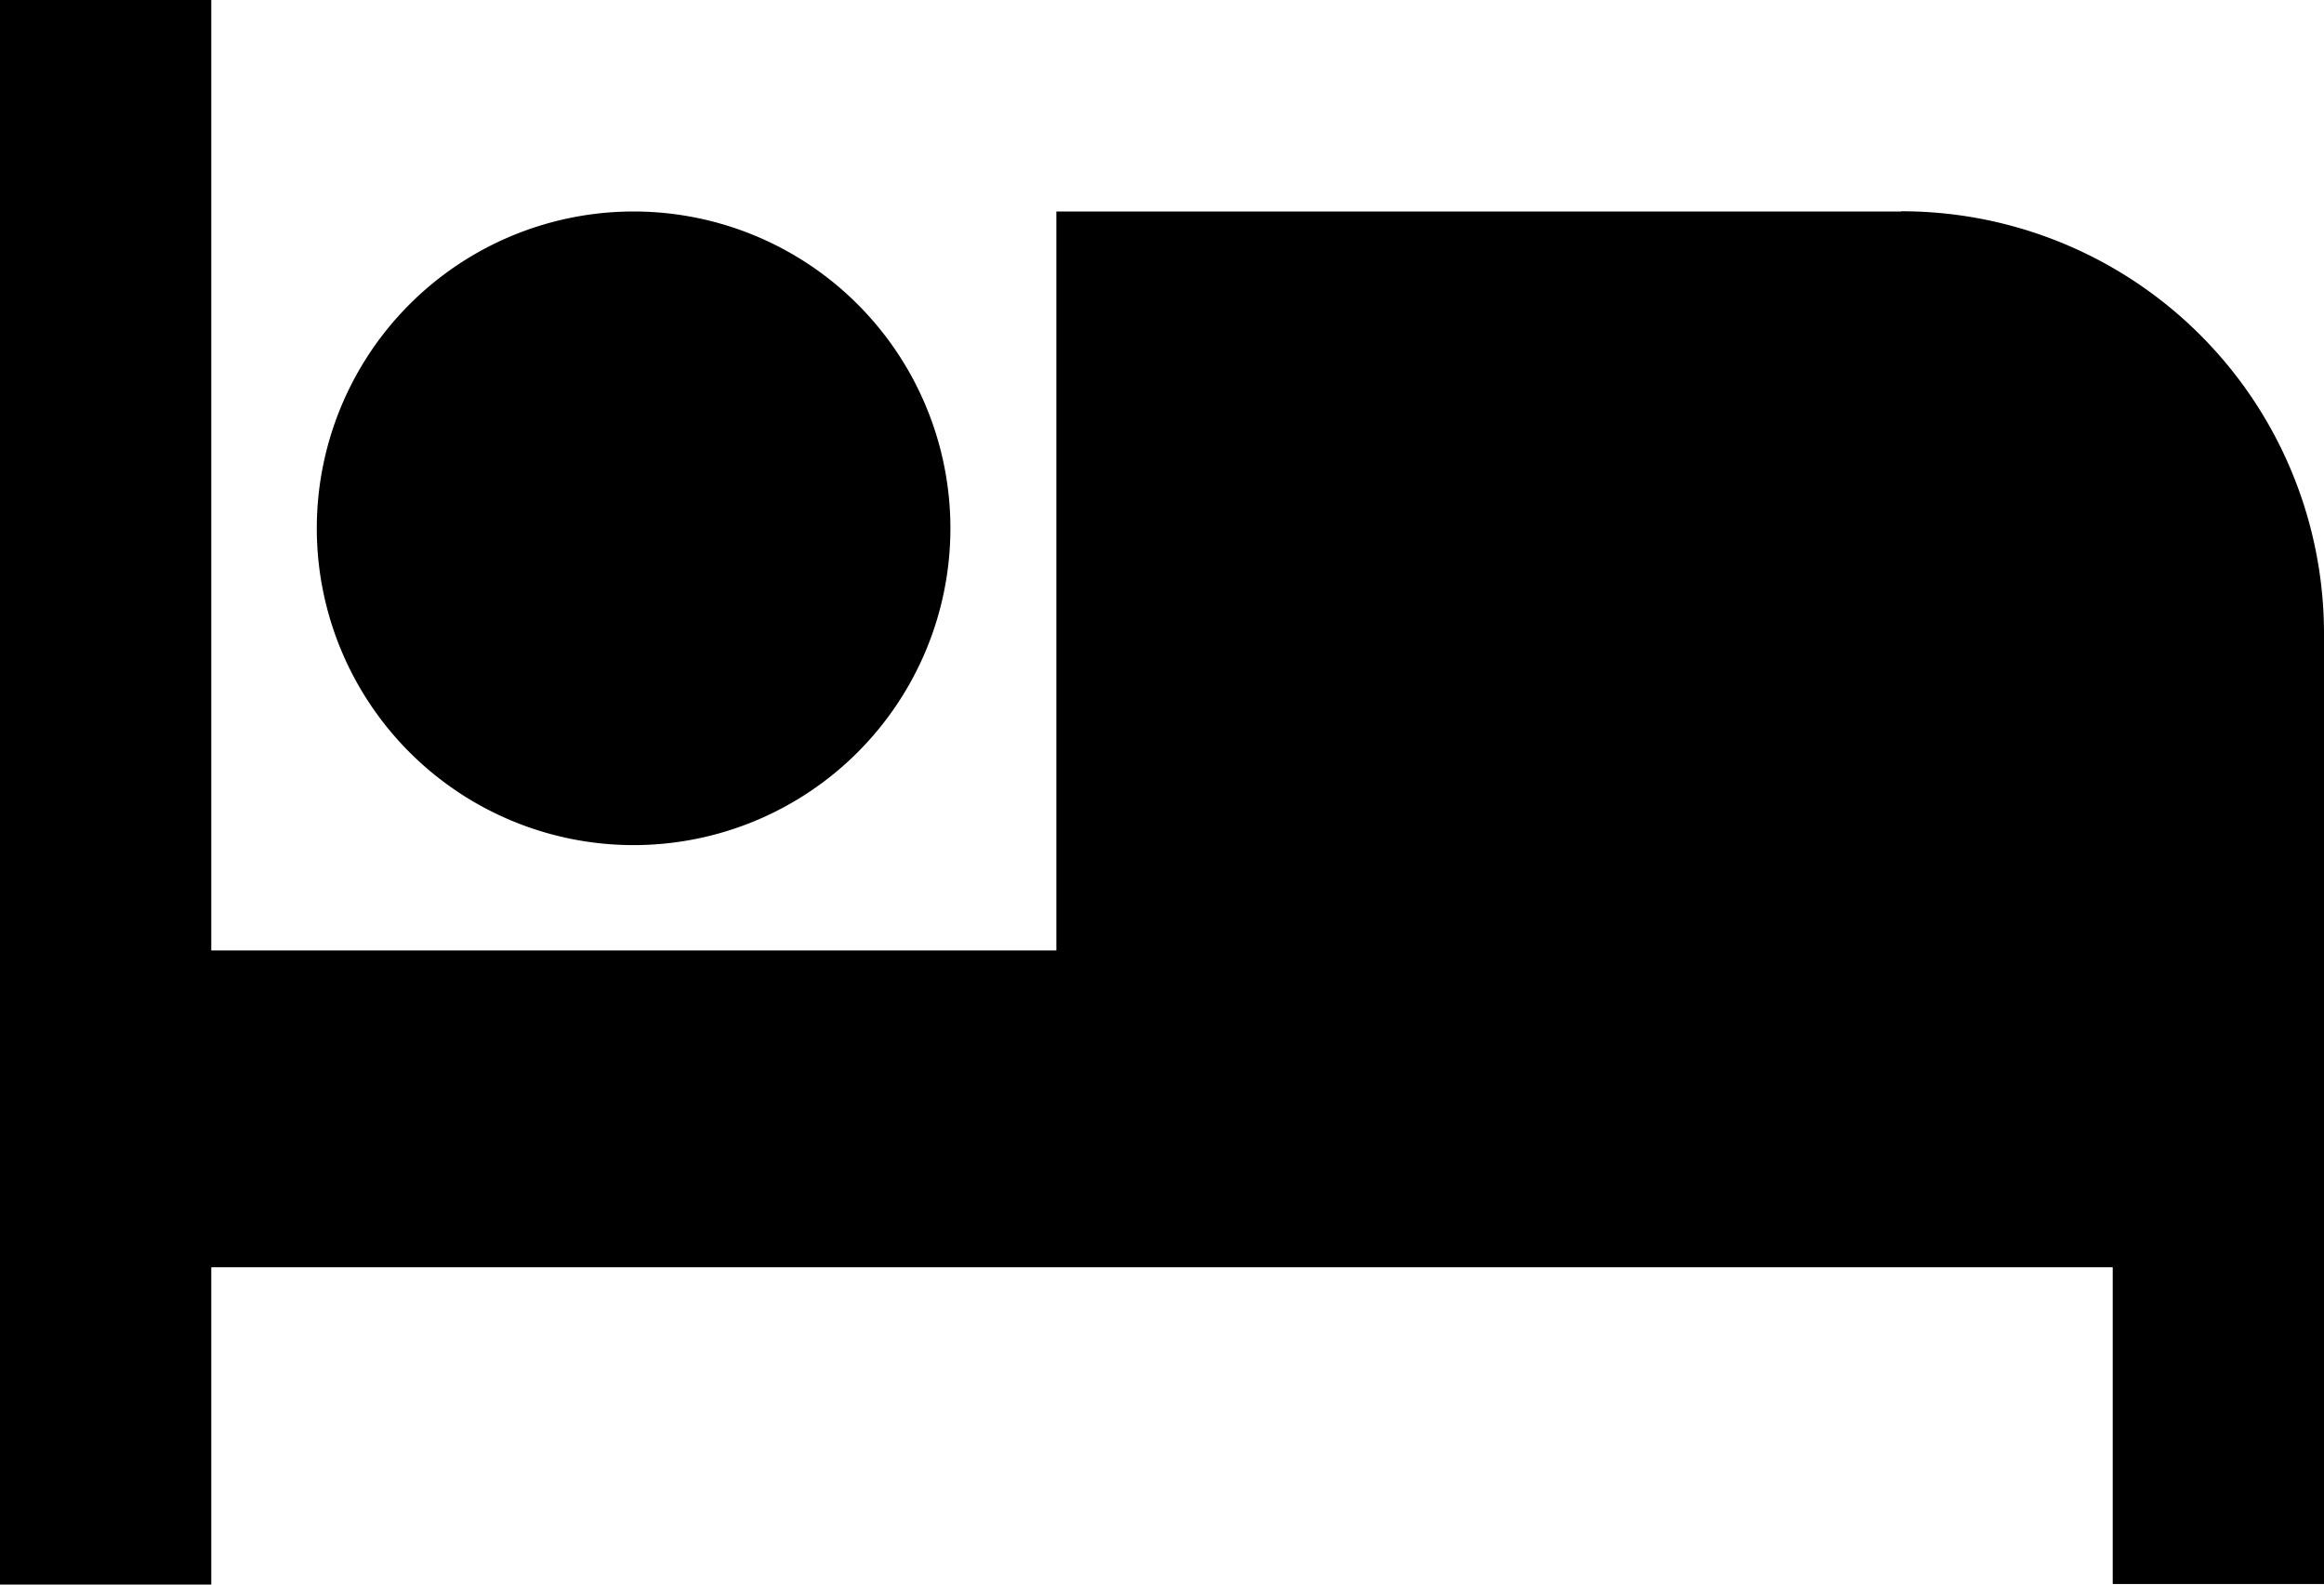
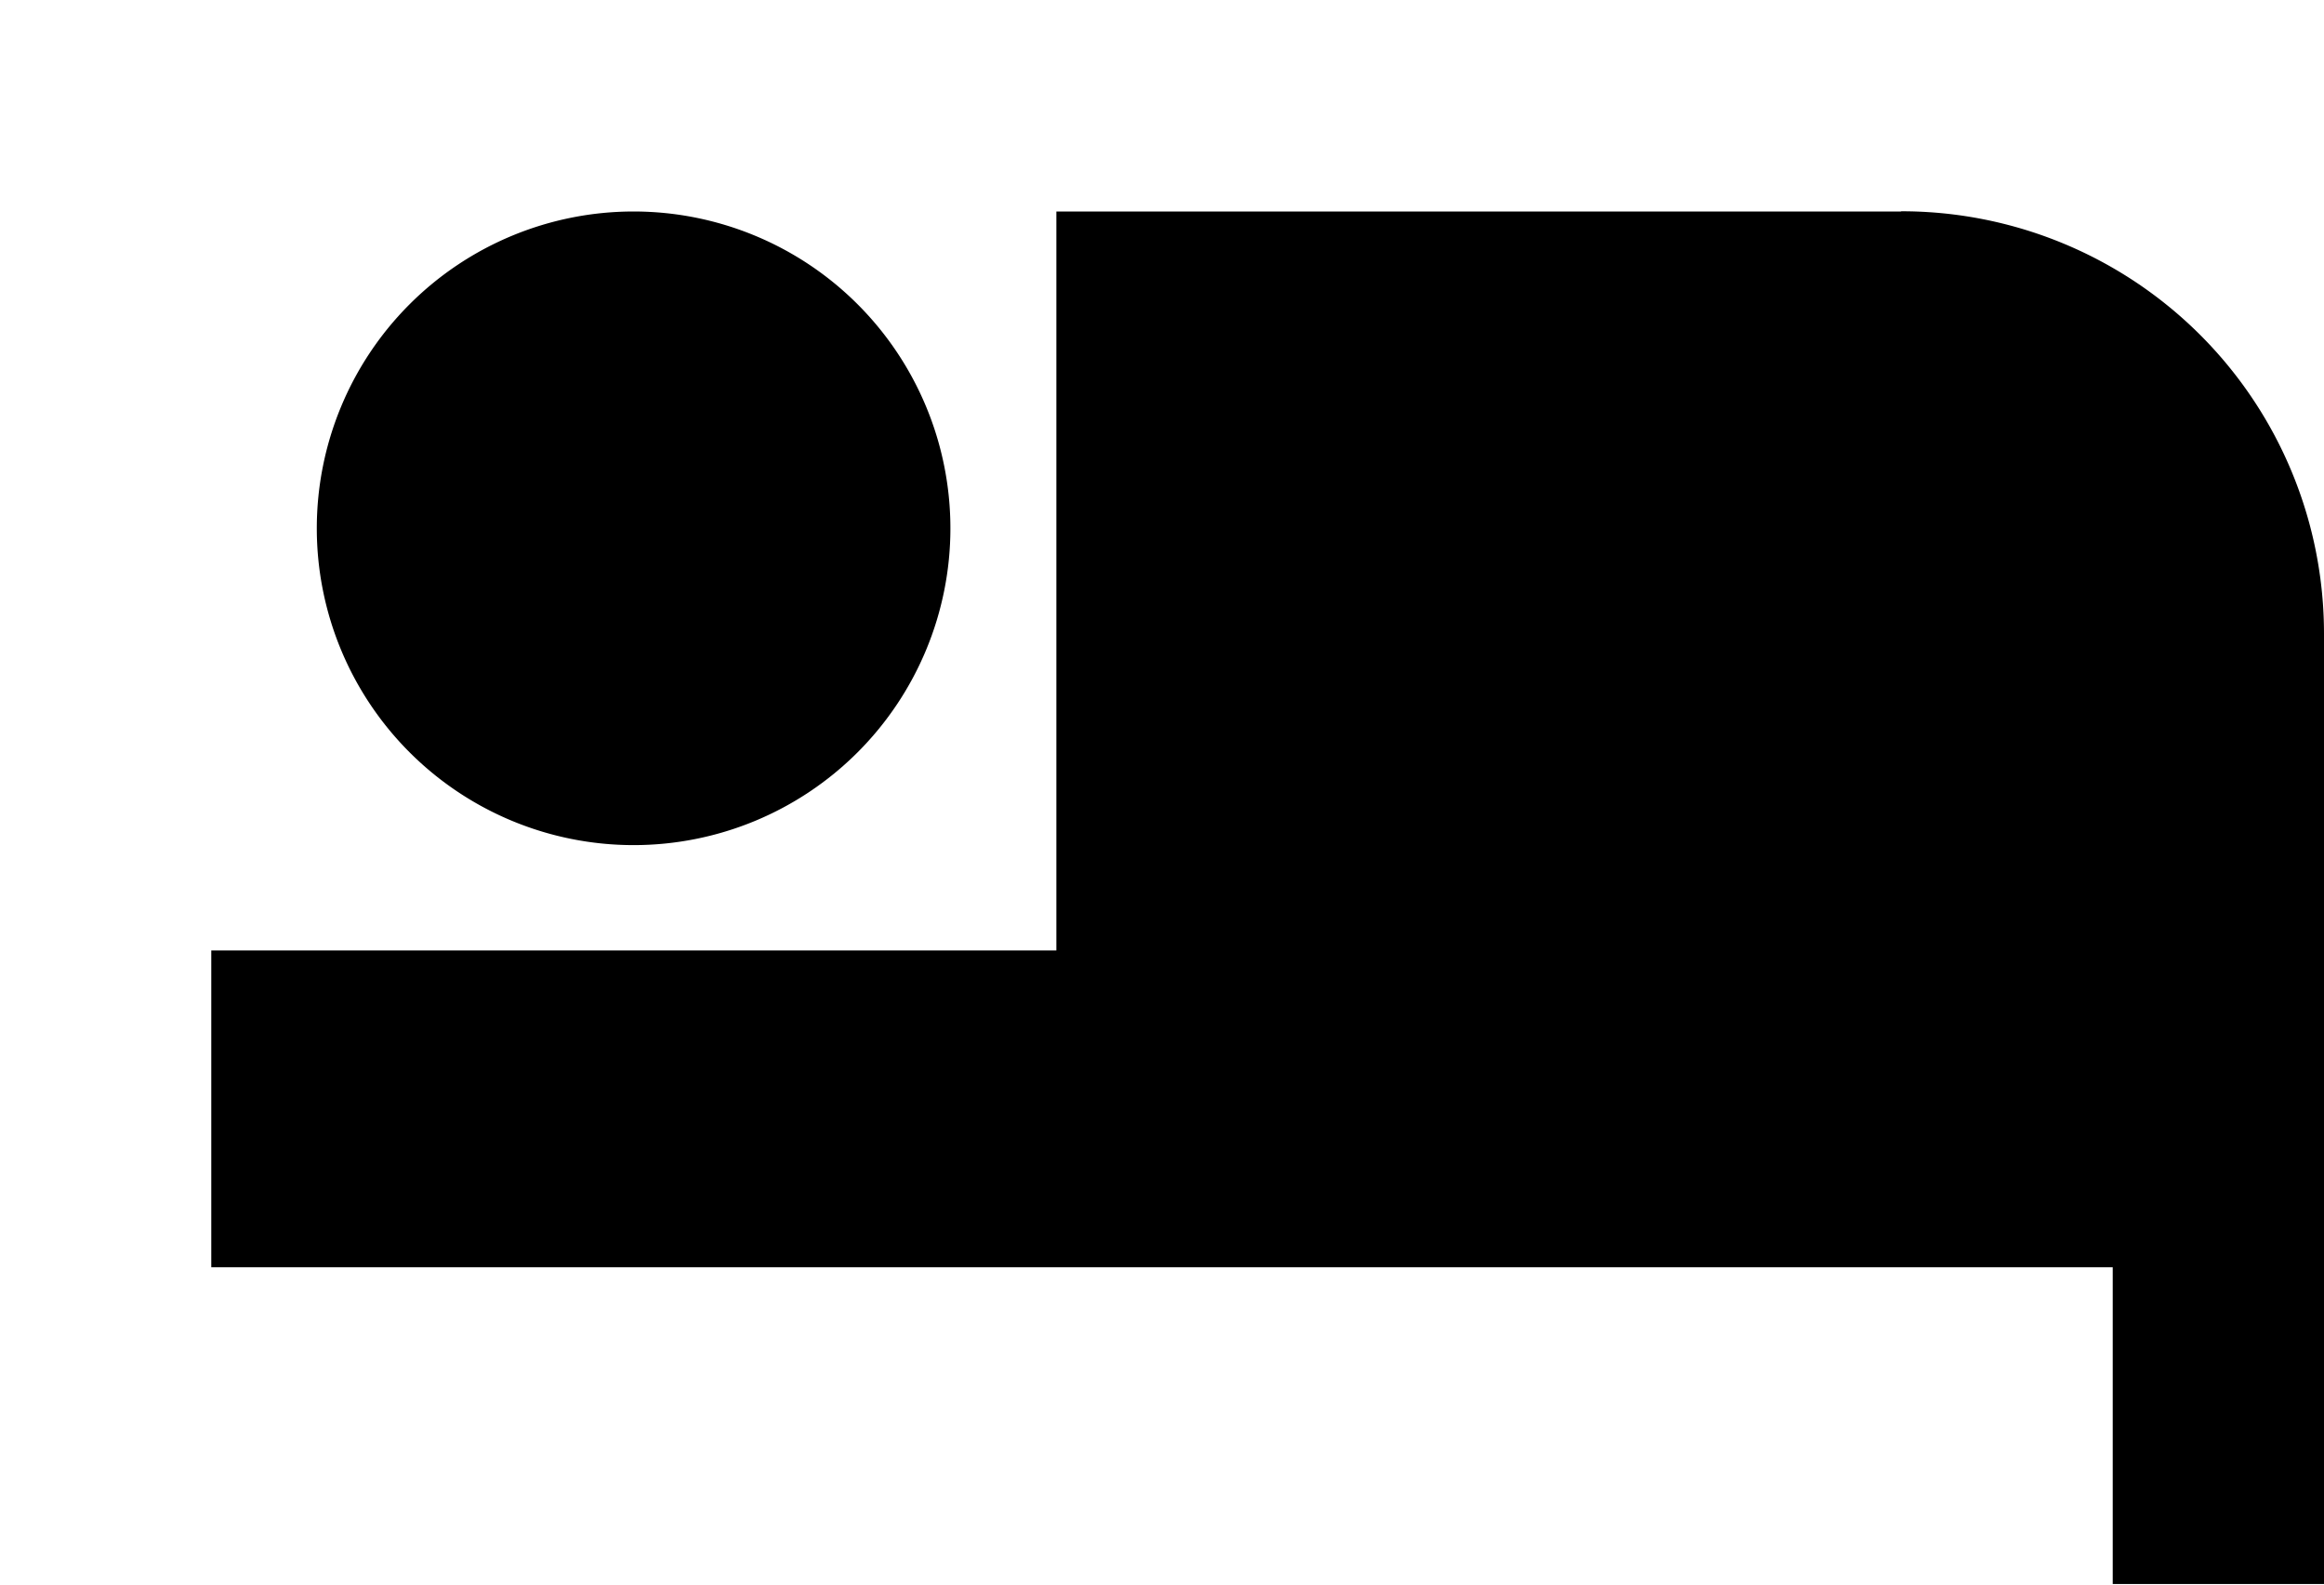
<svg xmlns="http://www.w3.org/2000/svg" width="21.274" height="14.505" viewBox="0 0 21.274 14.505">
-   <path d="M6.8,12.736a2.9,2.9,0,1,0-2.9-2.9A2.9,2.9,0,0,0,6.8,12.736Zm11.6-5.8H10.67V13.7H2.934V5H1V19.505H2.934V16.6H20.34v2.9h1.934V10.8A3.867,3.867,0,0,0,18.406,6.934Z" transform="translate(-1 -5)" />
+   <path d="M6.8,12.736a2.9,2.9,0,1,0-2.9-2.9A2.9,2.9,0,0,0,6.8,12.736Zm11.6-5.8H10.67V13.7H2.934V5V19.505H2.934V16.6H20.34v2.9h1.934V10.8A3.867,3.867,0,0,0,18.406,6.934Z" transform="translate(-1 -5)" />
</svg>